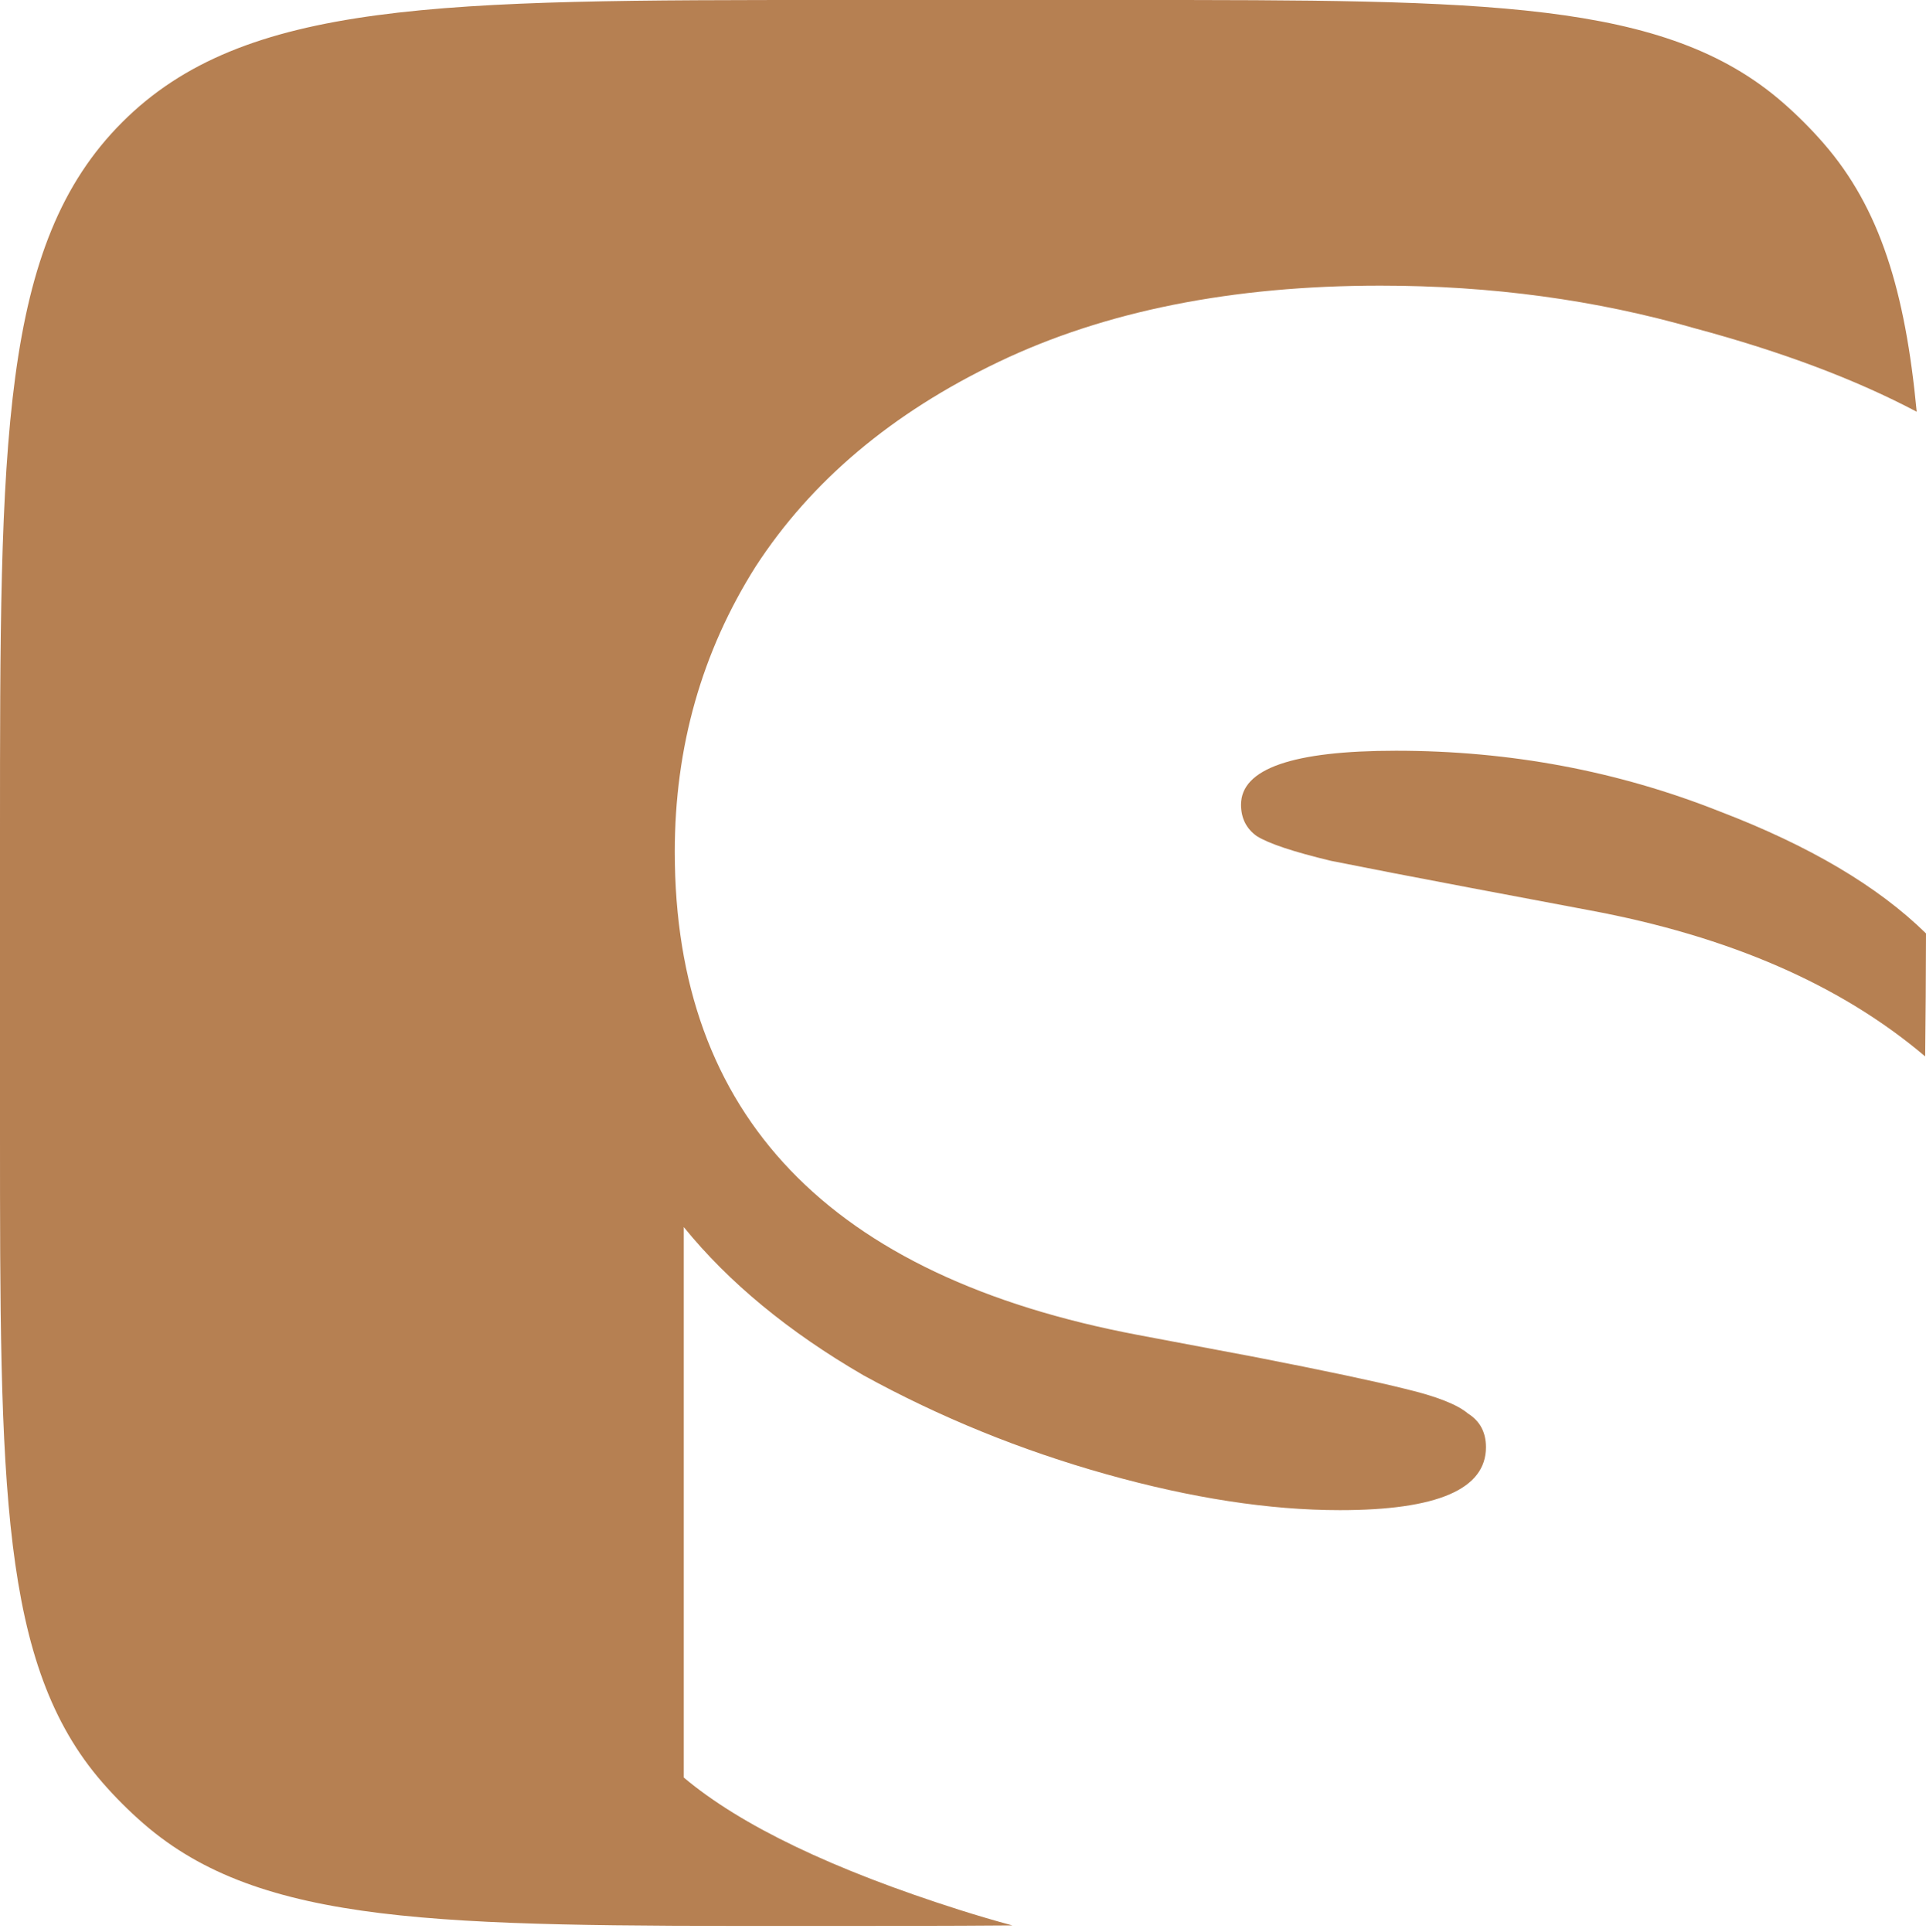
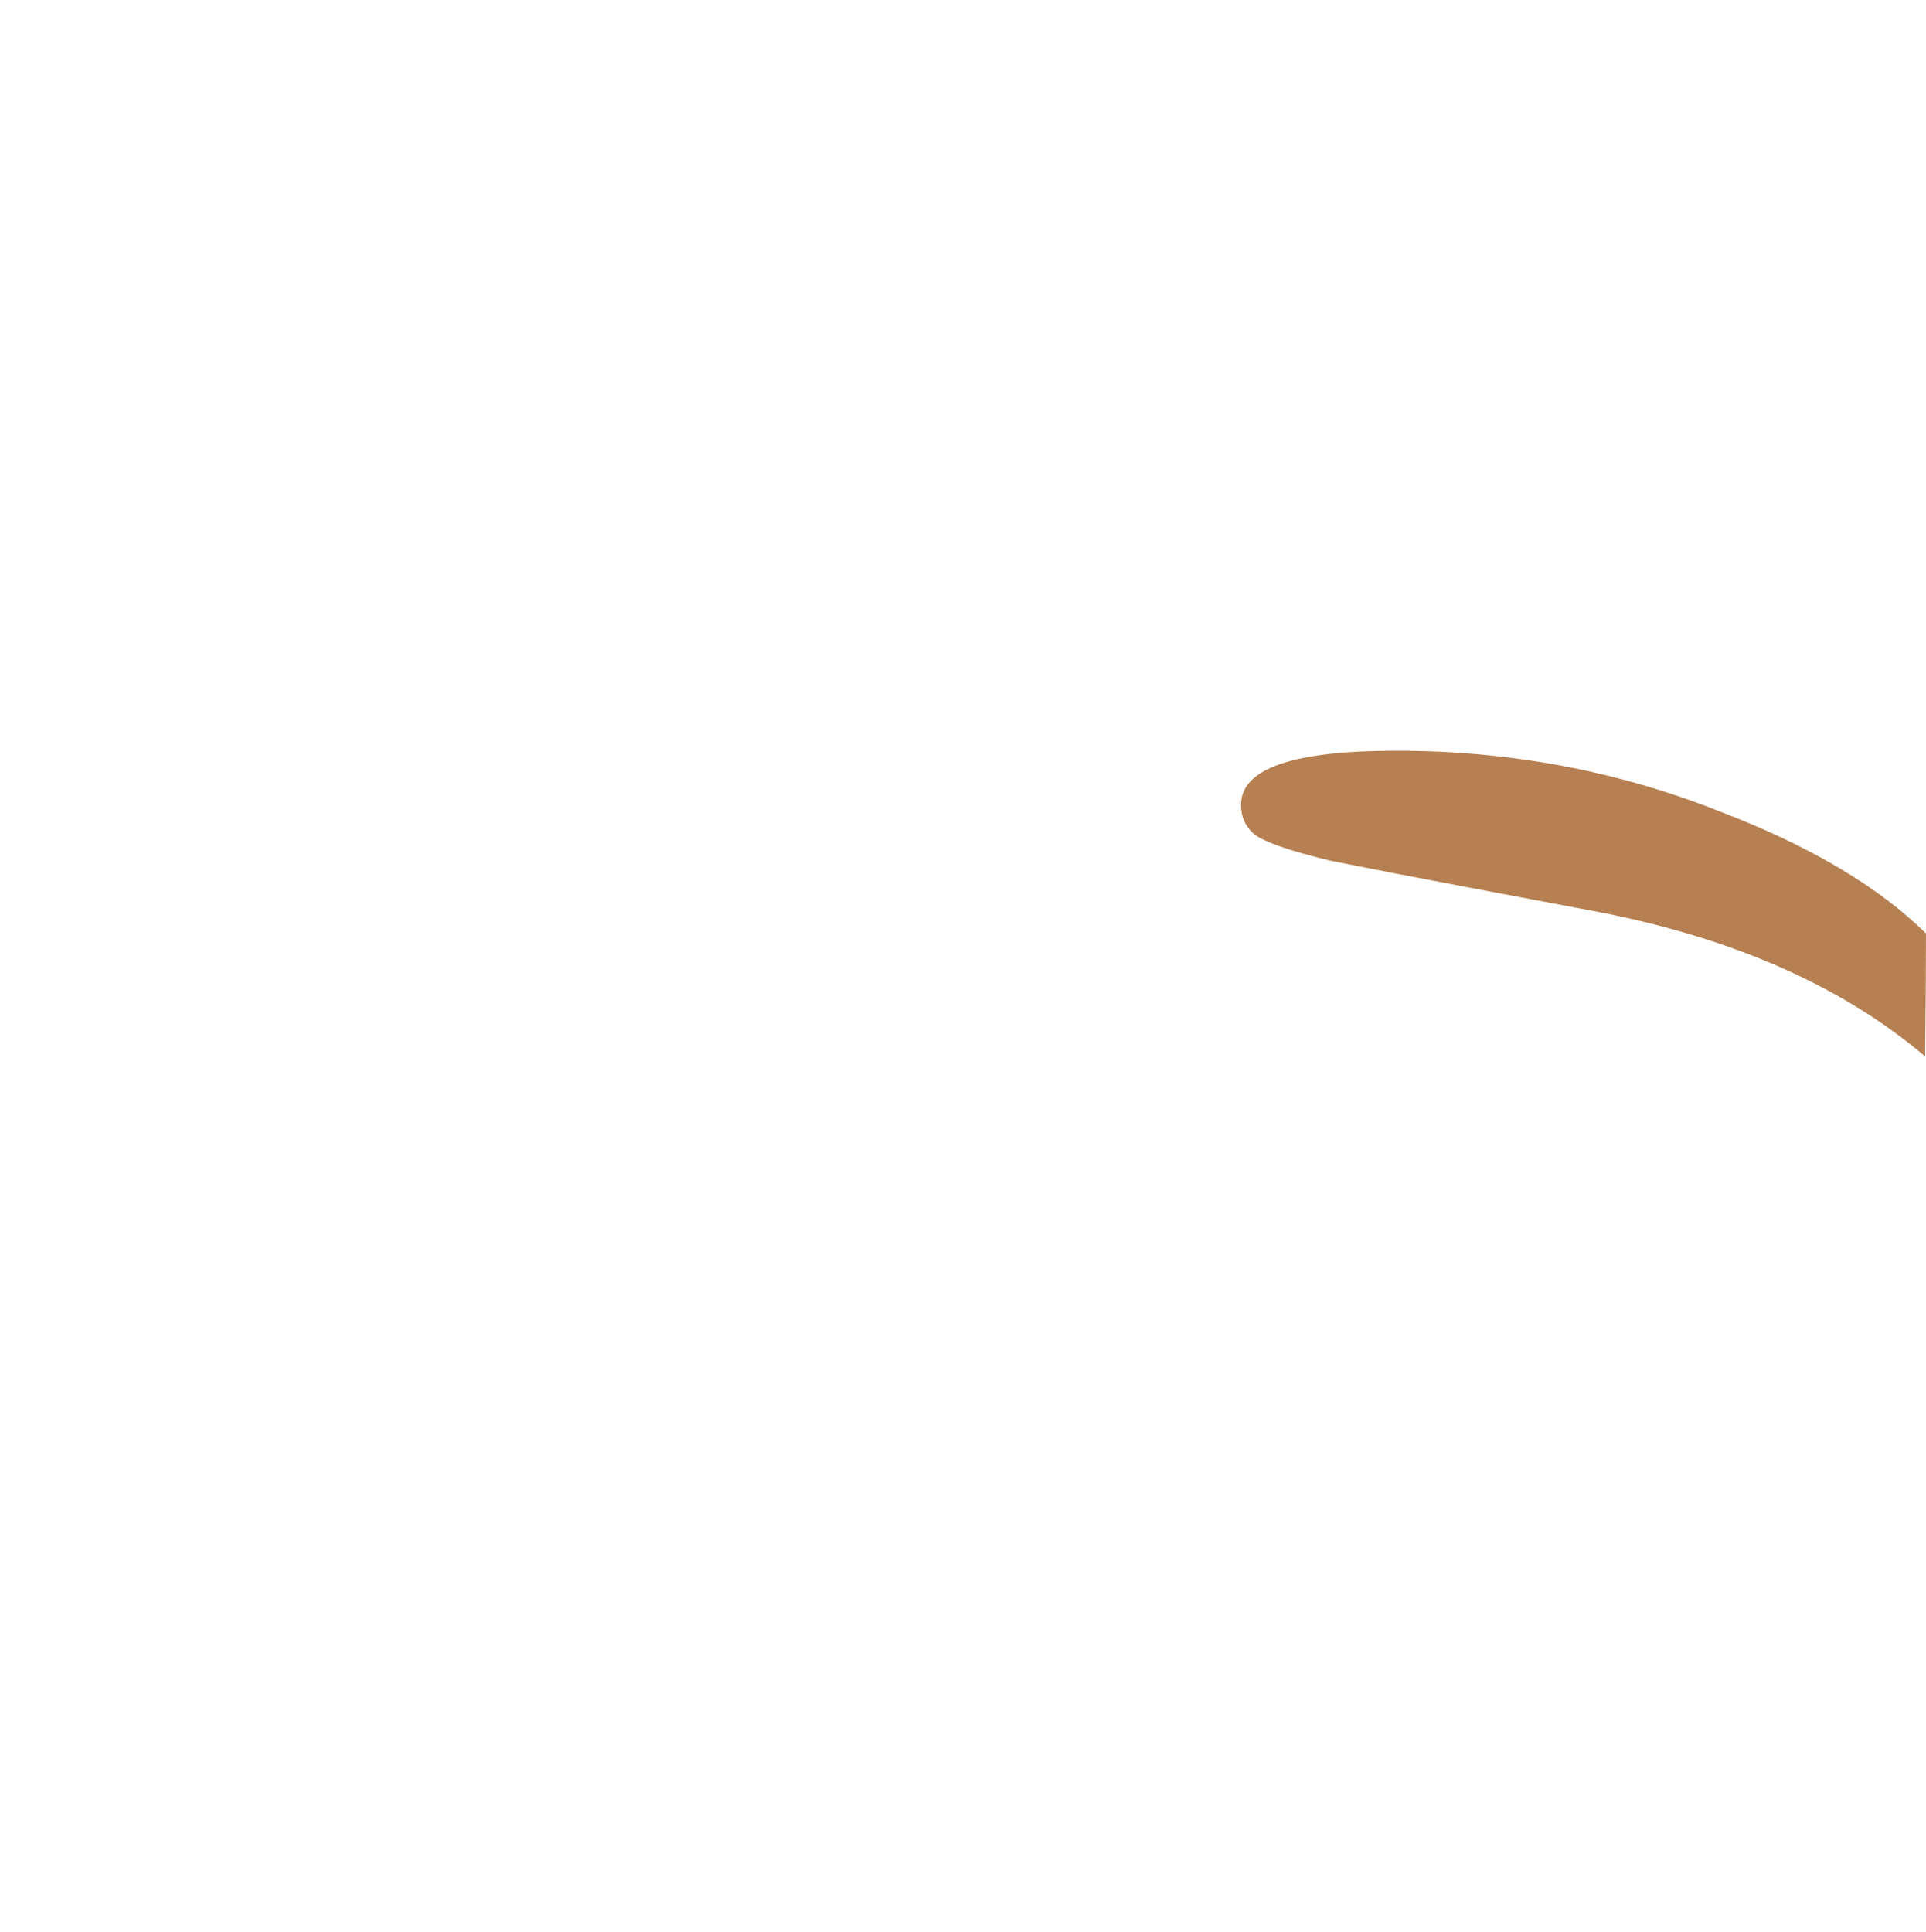
<svg xmlns="http://www.w3.org/2000/svg" width="300" height="301" viewBox="0 0 300 301" fill="none">
-   <path d="M19.038 19.038C0 38.076 0 68.717 0 130V175.807C0 231.48 0 259.317 15.938 277.656C17.927 279.945 20.074 282.091 22.363 284.08C40.702 300.019 68.539 300.019 124.212 300.019C136.265 300.019 147.397 300.019 157.7 299.938C154.964 299.199 152.249 298.401 149.556 297.546C129.723 291.246 115.373 284.363 106.506 276.896V191.146C113.506 199.779 122.839 207.479 134.506 214.246C146.406 220.779 159.006 225.913 172.306 229.646C185.606 233.379 197.739 235.246 208.706 235.246C223.873 235.246 231.456 231.979 231.456 225.446C231.456 223.113 230.523 221.363 228.656 220.196C227.023 218.796 223.756 217.513 218.856 216.346C214.189 215.179 206.489 213.546 195.756 211.446L177.206 207.946C129.139 198.846 105.106 173.763 105.106 132.696C105.106 116.363 109.306 101.546 117.706 88.246C126.339 74.946 138.939 64.329 155.506 56.396C172.073 48.463 191.906 44.496 215.006 44.496C232.273 44.496 248.606 46.713 264.006 51.146C277.529 54.779 289.045 59.111 298.552 64.14C296.77 45.339 292.823 32.422 284.08 22.363C282.091 20.074 279.945 17.927 277.656 15.938C259.317 0 231.48 0 175.807 0H130C68.717 0 38.076 0 19.038 19.038Z" fill="#B68052" />
  <path d="M300 145.407C292.542 138.075 281.827 131.738 267.856 126.396C251.989 120.096 235.189 116.946 217.456 116.946C201.356 116.946 193.306 119.746 193.306 125.346C193.306 127.446 194.123 129.079 195.756 130.246C197.623 131.413 201.473 132.696 207.306 134.096C213.139 135.263 220.373 136.663 229.006 138.296L247.556 141.796C269.302 145.831 286.74 153.421 299.87 164.564C299.944 158.488 299.981 152.109 300 145.407Z" fill="#B68052" />
</svg>